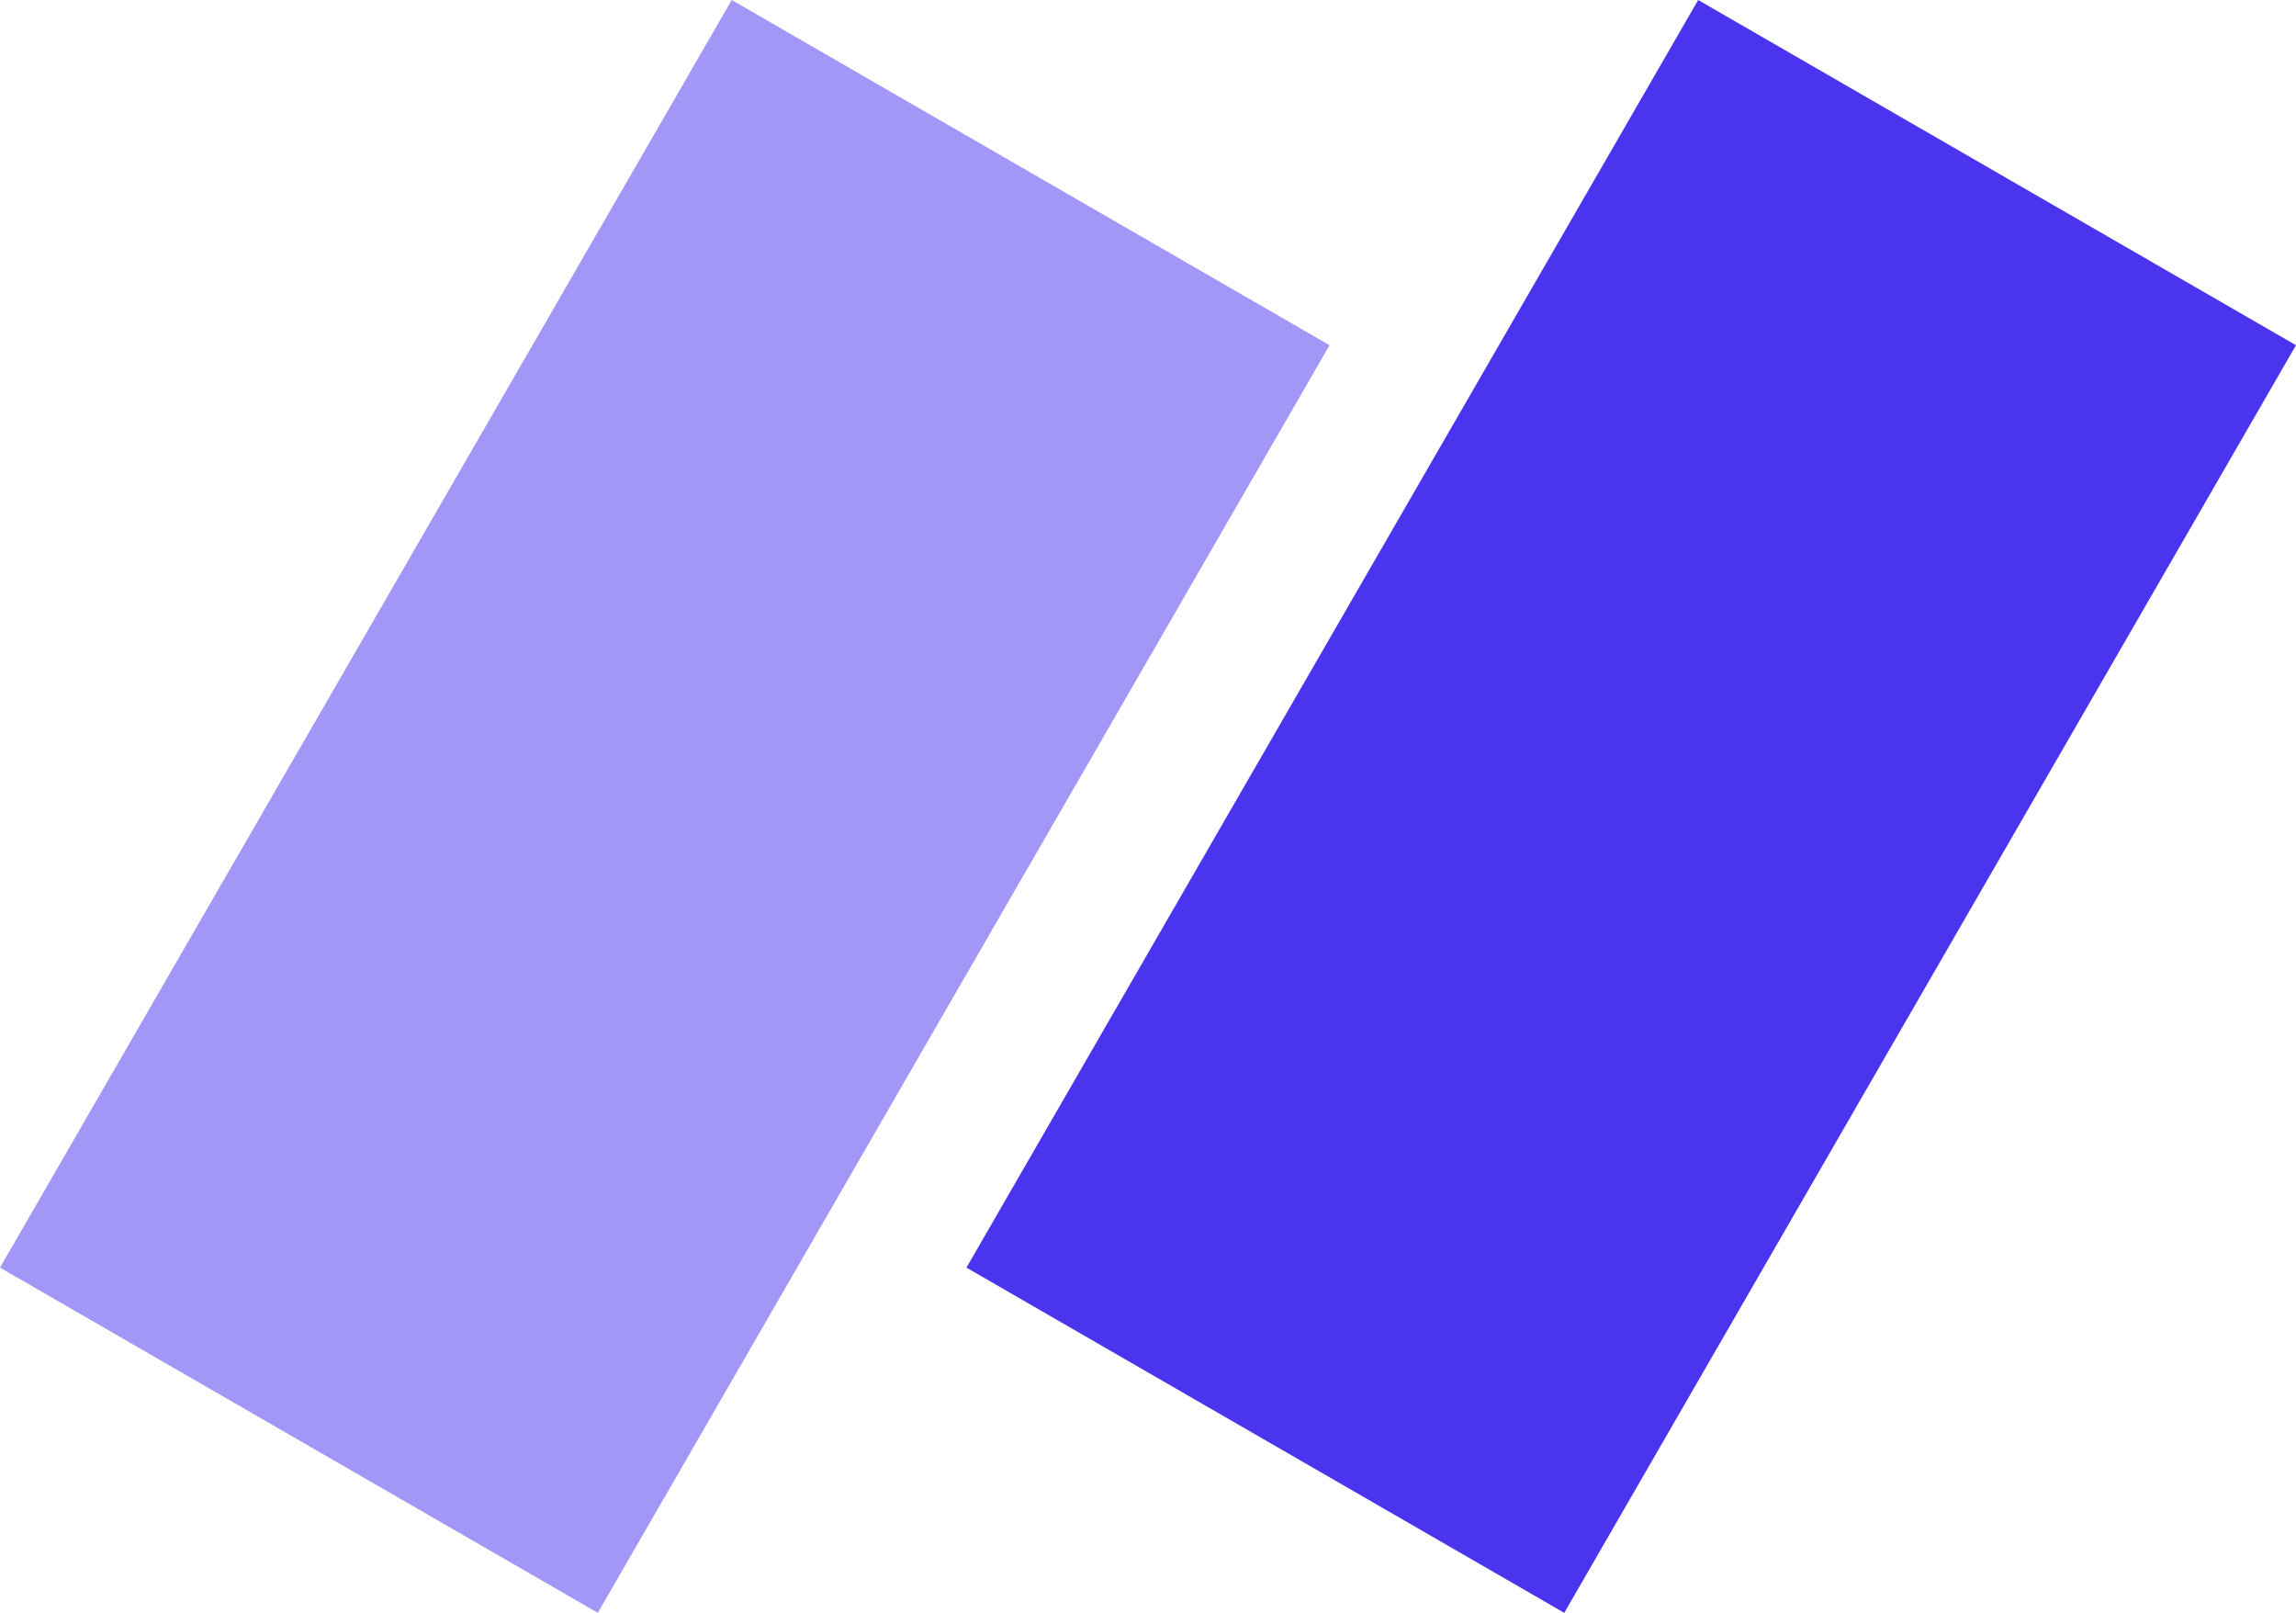
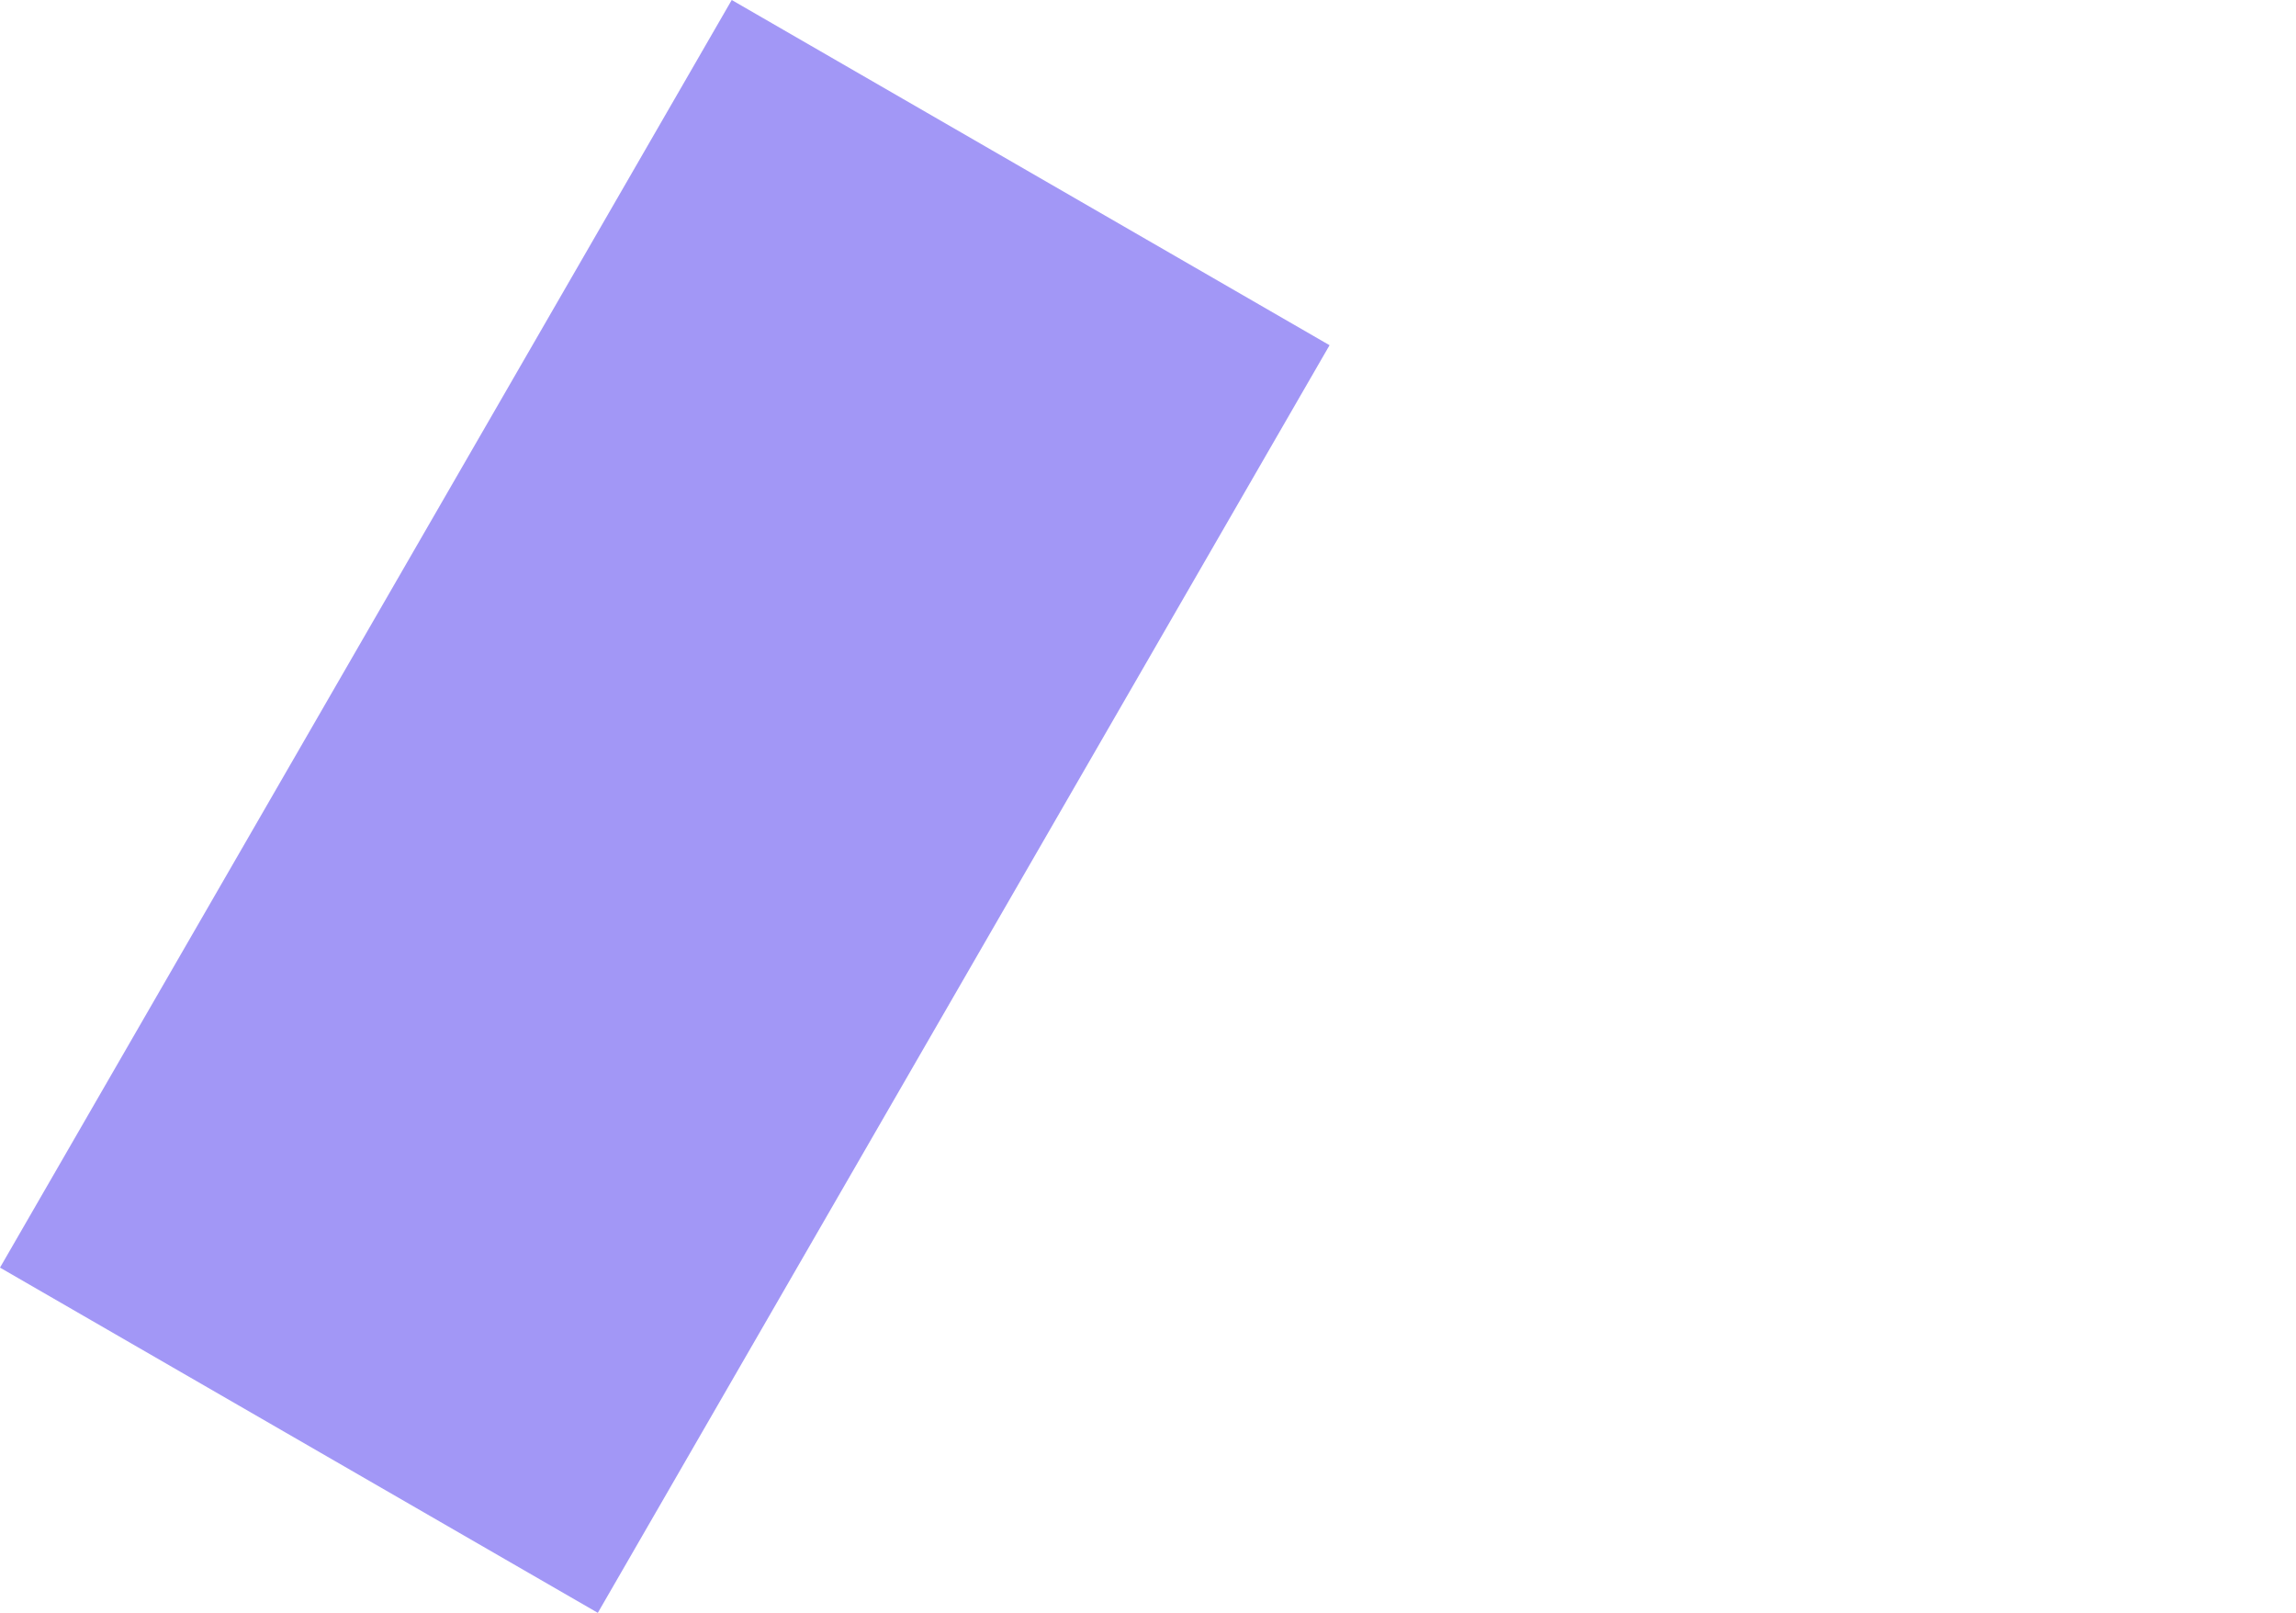
<svg xmlns="http://www.w3.org/2000/svg" width="83.151" height="58.399" viewBox="0 0 83.151 58.399">
  <g id="Quote_icon" data-name="Quote icon" transform="translate(-80 23.7)">
    <rect id="Rectangle_36" data-name="Rectangle 36" width="25" height="53" transform="translate(106.5 -23.7) rotate(30)" fill="#4a34ed" opacity="0.51" />
-     <rect id="Rectangle_37" data-name="Rectangle 37" width="25" height="53" transform="translate(141.5 -23.7) rotate(30)" fill="#4a34ed" />
  </g>
</svg>